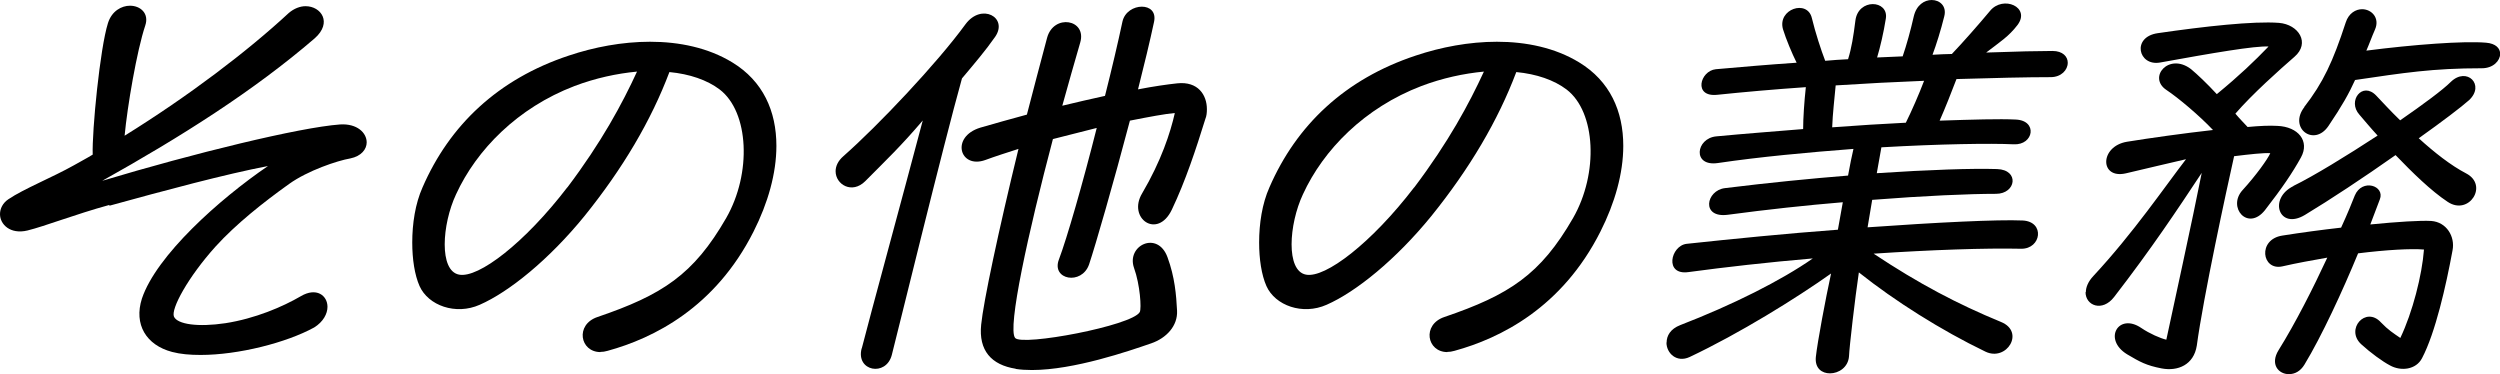
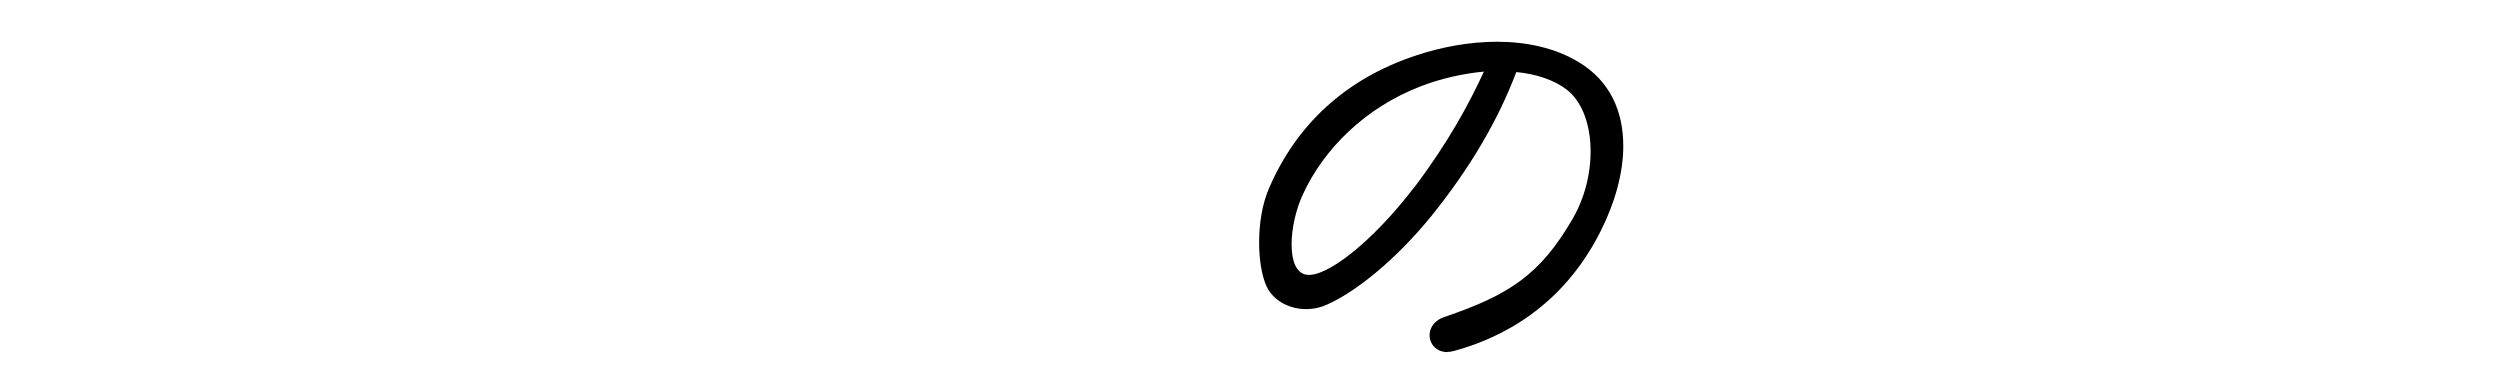
<svg xmlns="http://www.w3.org/2000/svg" id="_レイヤー_2" viewBox="0 0 157.49 23.57">
  <g id="_デザイン">
-     <path d="M6.89,12.91c-2.18.6-4.06,1.34-5.16,1.61-1.08.26-1.73-.38-1.73-1.03,0-.34.17-.7.53-.94.96-.65,2.76-1.37,4.13-2.14.38-.22.79-.43,1.18-.67-.05-1.49.46-6.7.96-8.28.24-.77.86-1.1,1.39-1.1.65,0,1.22.48.96,1.25-.53,1.58-1.13,5.11-1.3,6.94,4.06-2.52,7.75-5.33,10.34-7.73.34-.29.72-.43,1.06-.43.98,0,1.7,1.03.58,2.02-3.84,3.31-8.45,6.22-13.39,8.98,5.76-1.73,12.41-3.36,14.98-3.55,1.08-.07,1.68.53,1.68,1.13,0,.43-.34.87-1.03,1.01-.82.14-2.69.77-3.86,1.61-1.61,1.15-3.34,2.52-4.63,3.94-1.73,1.92-2.83,3.94-2.62,4.42.22.48,1.51.67,3.24.41,1.87-.29,3.6-1.03,4.75-1.7.98-.58,1.68-.05,1.68.67,0,.43-.26.94-.84,1.3-1.75.96-4.78,1.73-7.15,1.73-.67,0-1.27-.05-1.8-.19-1.63-.43-2.42-1.73-1.9-3.36.91-2.71,4.87-6.26,7.94-8.35-2.64.5-6.58,1.56-9.99,2.5Z" />
-     <path d="M37.83,22.18c-1.3,0-1.61-1.73-.19-2.21,4.08-1.39,6.05-2.66,8.11-6.24,1.61-2.81,1.44-6.67-.41-8.09-.79-.6-1.9-.98-3.17-1.1-1.15,3.05-2.93,6.07-5.35,9.07-2.23,2.74-4.75,4.78-6.6,5.59-1.51.67-3.24.05-3.79-1.18-.31-.7-.46-1.7-.46-2.74,0-1.2.19-2.45.65-3.48,1.7-3.91,4.75-6.82,9.22-8.3,1.58-.53,3.36-.87,5.11-.87,1.85,0,3.67.38,5.18,1.3,1.94,1.18,2.78,3.07,2.78,5.26,0,1.73-.53,3.6-1.44,5.4-2.42,4.8-6.31,6.72-9.19,7.51-.17.05-.31.07-.46.07ZM35.74,11.81c2.16-2.86,3.46-5.28,4.39-7.3-1.27.12-2.62.41-3.94.91-3.58,1.37-6.17,4.01-7.46,6.82-.89,1.9-1.08,4.82.19,5.06,1.22.24,4.13-1.99,6.82-5.5Z" />
-     <path d="M54.29,21.94c.5-1.97,2.59-9.62,3.84-14.35-1.37,1.61-2.28,2.47-3.62,3.82-.84.84-1.87.21-1.87-.62,0-.31.14-.65.5-.96,2.18-1.92,5.88-5.83,7.68-8.3,1.01-1.37,2.71-.43,1.87.79-.6.86-1.3,1.68-2.09,2.62-1.15,4.1-4.13,16.32-4.42,17.42-.36,1.39-2.28,1.03-1.9-.41ZM63.99,23.23c-1.54-.24-2.35-1.15-2.18-2.78.14-1.42,1.08-5.86,2.35-11.07-.74.24-1.44.46-2.09.7-1.61.58-2.21-1.46-.31-2.04.89-.26,1.87-.53,2.93-.82.41-1.58.84-3.22,1.27-4.83.41-1.54,2.52-1.18,2.09.29-.36,1.22-.74,2.59-1.13,3.98.91-.22,1.82-.43,2.69-.62.43-1.7.82-3.36,1.1-4.68.14-.62.72-.94,1.22-.94s.91.31.77.96c-.26,1.22-.62,2.71-1.01,4.25.98-.19,1.82-.31,2.47-.38,1.32-.14,1.87.74,1.87,1.63,0,.22-.02.43-.1.62-.58,1.87-1.25,3.91-2.11,5.71-.91,1.9-2.81.53-1.87-1.03,1.2-2.04,1.78-3.82,2.06-5.06-.6.05-1.61.24-2.83.48-1.03,3.91-2.16,7.82-2.57,9.05-.46,1.34-2.4.98-1.9-.31.5-1.32,1.49-4.75,2.38-8.28-.89.22-1.82.46-2.76.7-1.56,5.9-2.88,11.93-2.38,12.53.43.53,7.37-.77,7.85-1.63.12-.22.02-1.73-.36-2.78-.5-1.42,1.49-2.38,2.11-.67.46,1.25.55,2.38.6,3.36.05.96-.67,1.73-1.63,2.06-1.39.48-4.87,1.68-7.51,1.68-.36,0-.72-.02-1.03-.07Z" />
    <path d="M91.18,22.18c-1.3,0-1.61-1.73-.19-2.21,4.08-1.39,6.05-2.66,8.11-6.24,1.61-2.81,1.44-6.67-.41-8.09-.79-.6-1.9-.98-3.17-1.1-1.15,3.05-2.93,6.07-5.35,9.07-2.23,2.74-4.75,4.78-6.6,5.59-1.51.67-3.24.05-3.79-1.18-.31-.7-.46-1.7-.46-2.74,0-1.2.19-2.45.65-3.48,1.7-3.91,4.75-6.82,9.22-8.3,1.58-.53,3.36-.87,5.11-.87,1.85,0,3.67.38,5.18,1.3,1.94,1.18,2.78,3.07,2.78,5.26,0,1.73-.53,3.6-1.44,5.4-2.42,4.8-6.31,6.72-9.19,7.51-.17.05-.31.07-.46.07ZM89.09,11.81c2.16-2.86,3.46-5.28,4.39-7.3-1.27.12-2.62.41-3.94.91-3.58,1.37-6.17,4.01-7.46,6.82-.89,1.9-1.08,4.82.19,5.06,1.22.24,4.13-1.99,6.82-5.5Z" />
-     <path d="M104.99,21.58c0-.43.24-.86.86-1.1,3.29-1.27,6.36-2.81,8.35-4.2-2.81.24-5.54.55-7.83.86-1.54.22-1.13-1.66-.12-1.78,2.9-.31,6.29-.65,9.53-.89.1-.6.22-1.18.31-1.73-2.3.19-4.78.46-7.25.79-1.7.22-1.37-1.54-.17-1.68,2.76-.34,5.38-.6,7.75-.79.12-.67.24-1.25.34-1.68-2.88.22-5.9.5-8.54.89-1.63.24-1.39-1.56-.1-1.68,1.8-.17,3.65-.31,5.47-.46,0-.67.07-1.73.17-2.64-2.02.14-3.94.31-5.57.48-1.54.17-1.1-1.51-.1-1.61,1.58-.14,3.31-.29,5.09-.41-.29-.58-.67-1.49-.86-2.11-.36-1.27,1.54-1.9,1.82-.7.22.91.58,2.02.84,2.69.48-.05.96-.07,1.44-.1.22-.7.34-1.46.46-2.42.17-1.44,2.11-1.32,1.92-.14-.14.89-.36,1.82-.55,2.45l1.61-.07c.24-.7.5-1.63.7-2.52.17-.72.67-1.03,1.13-1.03.5,0,.96.38.79,1.03-.22.89-.5,1.78-.74,2.42.43-.02.84-.05,1.22-.05.67-.7,1.7-1.87,2.4-2.71.82-1.01,2.59-.24,1.73.89-.55.72-1.1,1.06-1.97,1.73,1.9-.07,3.38-.1,4.18-.1.65,0,.96.36.96.74,0,.46-.41.91-1.08.91-1.49,0-3.58.05-5.93.12-.29.77-.74,1.9-1.06,2.62,2.09-.07,3.77-.12,4.78-.07,1.42.05,1.15,1.63-.12,1.56-1.46-.07-4.66-.02-8.33.19l-.29,1.63c3.34-.22,6-.31,7.58-.26,1.42.05,1.2,1.56-.07,1.56-1.68,0-4.49.12-7.8.38l-.29,1.73c4.37-.31,8.21-.5,9.77-.43,1.42.07,1.18,1.8-.1,1.78-2.26-.05-5.66.07-9.29.31,2.86,1.9,5.28,3.17,8.02,4.3,1.54.62.36,2.52-.98,1.87-2.78-1.34-5.71-3.19-7.97-4.99-.24,1.61-.6,4.71-.62,5.28-.05.7-.65,1.08-1.2,1.08-.5,0-.96-.31-.89-1.03.1-.94.62-3.7.96-5.26-2.23,1.58-5.76,3.77-8.91,5.26-.82.38-1.46-.24-1.46-.91ZM115.43,8.02c1.61-.12,3.19-.22,4.63-.29.36-.72.84-1.82,1.15-2.64-1.8.07-3.7.17-5.57.29-.07.79-.19,1.78-.22,2.64Z" />
-     <path d="M131.4,18.41c0-.31.14-.67.48-1.03,2.52-2.71,4.51-5.64,5.83-7.35-.86.19-2.74.65-3.79.89-1.66.38-1.66-1.7.07-1.99,1.49-.24,3.55-.53,5.42-.74-.86-.91-2.18-2.02-2.93-2.52-1.2-.79.14-2.38,1.54-1.32.41.34,1.01.91,1.63,1.58,1.46-1.2,2.35-2.06,3.26-3-.86-.05-3.53.41-6.84,1.01-1.37.24-1.8-1.61-.14-1.85,2.95-.43,6.03-.77,7.63-.65,1.25.1,1.99,1.27.98,2.14-.91.79-2.66,2.35-3.72,3.58.26.31.53.58.77.84.74-.07,1.39-.1,1.87-.07,1.32.05,2.06.96,1.49,1.99-.53.96-1.18,1.92-2.26,3.31-1.08,1.37-2.4-.17-1.42-1.25.86-.94,1.58-1.95,1.75-2.33-.41-.03-1.3.07-2.28.19-.48,2.14-1.94,8.88-2.35,11.93-.19,1.22-1.2,1.63-2.21,1.44-.98-.19-1.37-.41-2.18-.89-1.54-.94-.55-2.64.89-1.66.53.36,1.2.65,1.58.74.36-1.7,1.68-7.7,2.23-10.51-1.54,2.33-3.17,4.78-5.52,7.82-.74.96-1.8.55-1.8-.31ZM144.19,23.57c-.65,0-1.2-.62-.65-1.51,1.06-1.7,2.18-3.91,3.07-5.83-.96.17-1.92.34-2.83.55-1.3.29-1.58-1.7,0-1.94,1.2-.19,2.47-.36,3.7-.5.41-.89.7-1.61.86-2.02.46-1.1,1.92-.62,1.58.24l-.6,1.58c1.73-.17,3.17-.26,3.84-.22.96.07,1.51.98,1.34,1.85-.41,2.23-1.08,5.19-1.92,6.79-.38.74-1.34.84-2.02.46-.46-.24-1.22-.79-1.82-1.34-1.01-.94.29-2.42,1.25-1.37.46.48.77.67,1.22.98.77-1.61,1.37-3.96,1.49-5.57-.82-.07-2.38.02-4.15.24-.98,2.38-2.3,5.23-3.38,7.01-.26.43-.62.6-.98.6ZM144.48,11.71c1.27-.62,3.36-1.9,5.3-3.17-.46-.5-.84-.96-1.15-1.32-.77-.86.19-2.11,1.06-1.2.41.43.91.98,1.51,1.56,1.46-1.01,2.69-1.92,3.19-2.42,1.01-.98,2.18.19,1.15,1.15-.48.43-1.68,1.34-3.17,2.4.98.89,2.02,1.71,2.98,2.21,1.44.74.19,2.69-1.15,1.8-1.06-.7-2.23-1.85-3.29-2.95-1.97,1.39-4.15,2.83-5.71,3.77-1.63.98-2.33-1.03-.72-1.82ZM145.15,6.75c1.2-1.54,1.82-2.88,2.62-5.33.19-.6.65-.84,1.03-.84.6,0,1.13.55.82,1.27-.22.5-.38.96-.55,1.34,2.95-.38,6.12-.62,7.54-.5.62.05.89.36.89.7,0,.43-.43.91-1.15.91-3.12,0-4.92.29-7.99.74-.38.84-.82,1.63-1.68,2.9-.91,1.34-2.54.12-1.51-1.2Z" />
  </g>
</svg>